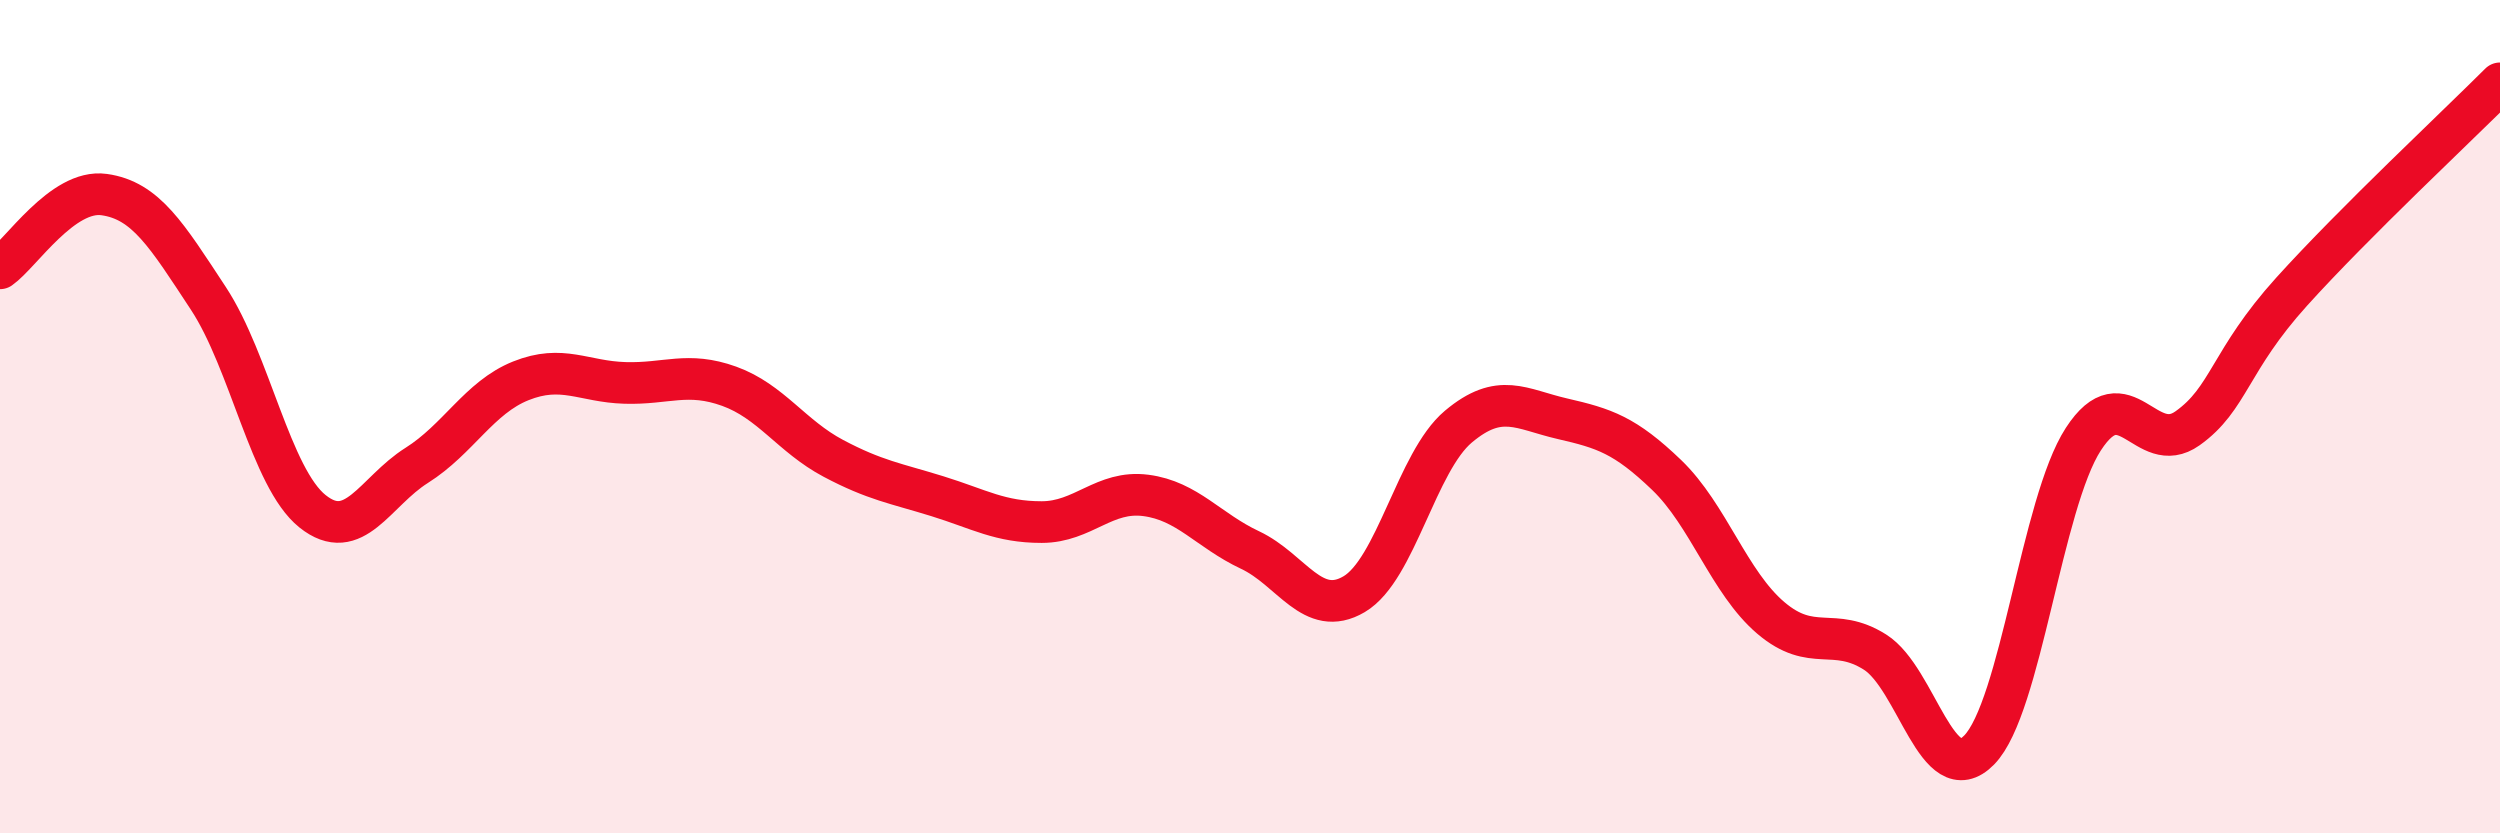
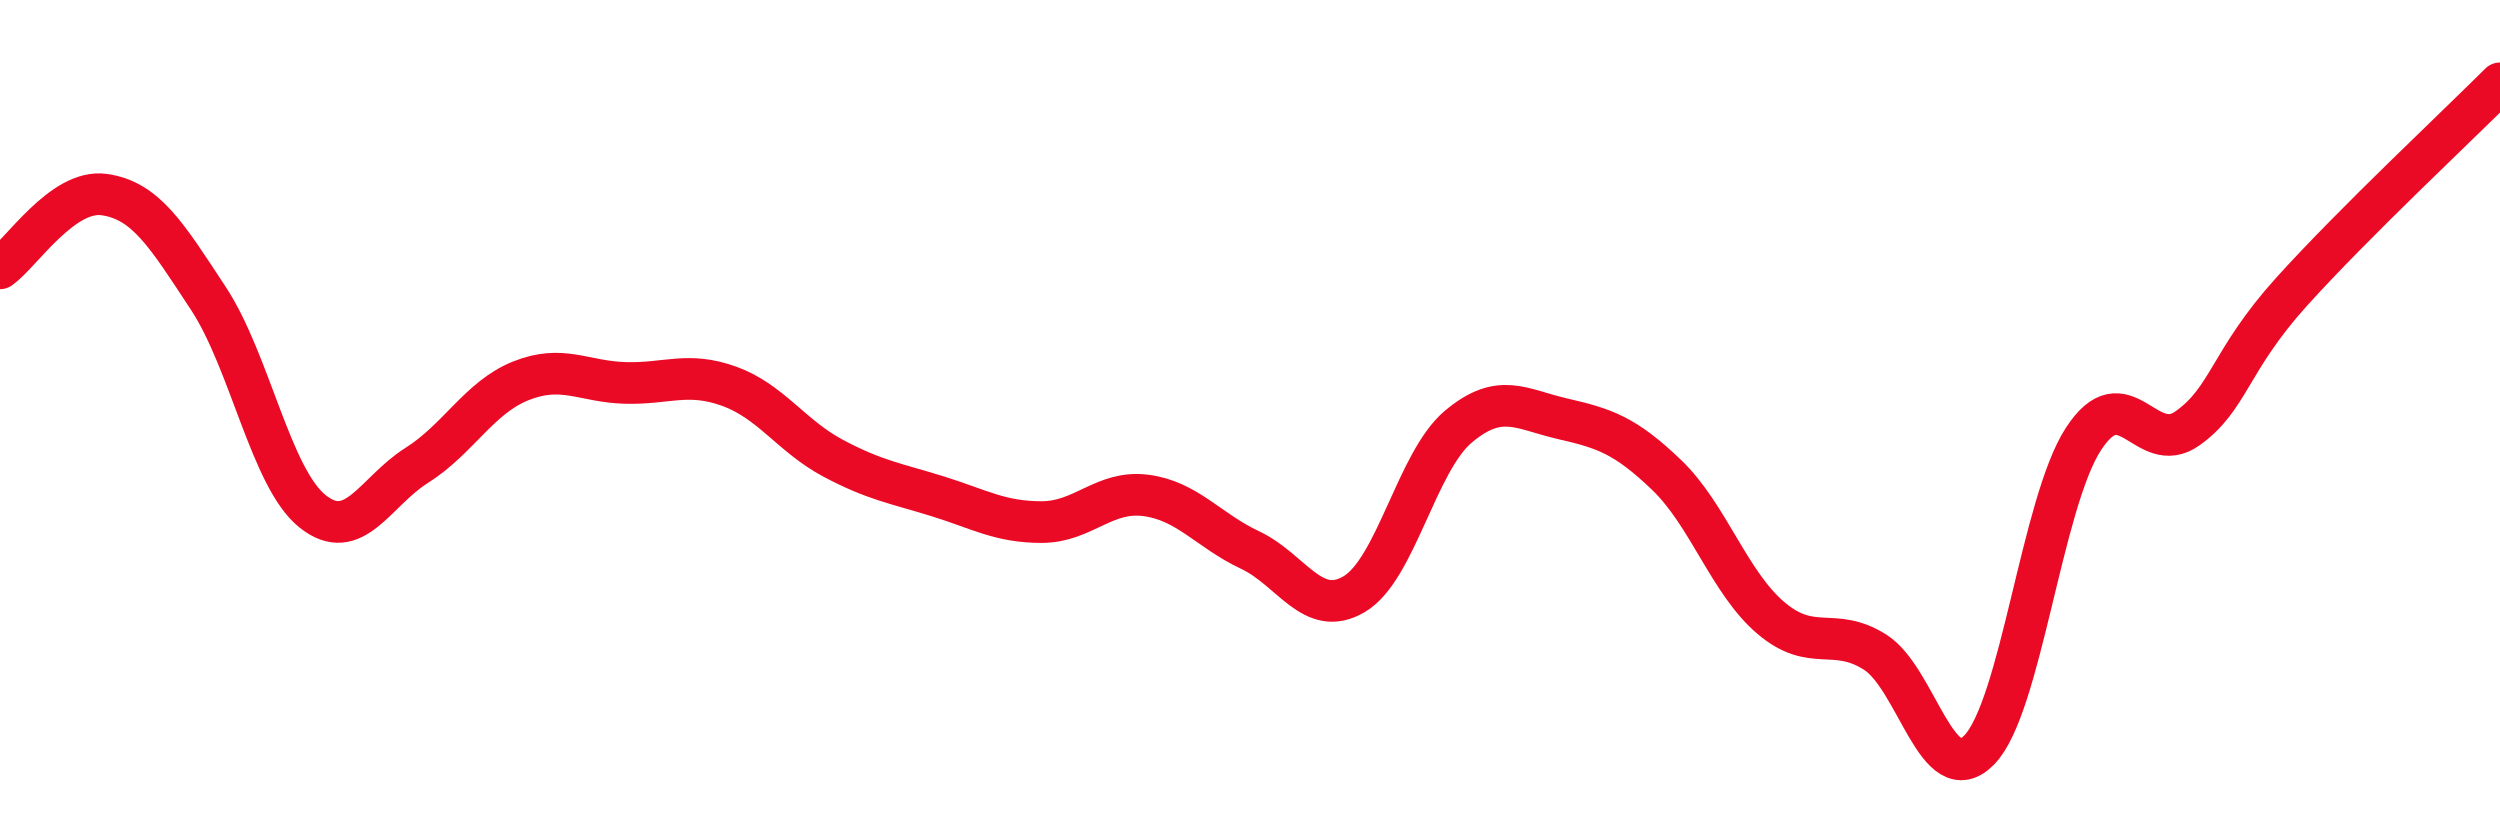
<svg xmlns="http://www.w3.org/2000/svg" width="60" height="20" viewBox="0 0 60 20">
-   <path d="M 0,6.44 C 0.5,6.09 1.5,4.53 2.5,4.67 C 3.5,4.81 4,5.64 5,7.16 C 6,8.68 6.5,11.47 7.5,12.27 C 8.5,13.07 9,11.8 10,11.17 C 11,10.54 11.5,9.54 12.5,9.14 C 13.5,8.74 14,9.16 15,9.19 C 16,9.22 16.5,8.91 17.5,9.27 C 18.5,9.63 19,10.47 20,11 C 21,11.53 21.5,11.6 22.5,11.91 C 23.5,12.22 24,12.53 25,12.53 C 26,12.53 26.5,11.76 27.5,11.89 C 28.5,12.02 29,12.73 30,13.2 C 31,13.67 31.5,14.85 32.5,14.26 C 33.5,13.67 34,11.08 35,10.24 C 36,9.4 36.5,9.82 37.5,10.05 C 38.5,10.28 39,10.44 40,11.4 C 41,12.36 41.5,13.98 42.5,14.83 C 43.5,15.68 44,15.02 45,15.65 C 46,16.28 46.5,19.02 47.5,18 C 48.5,16.98 49,12.08 50,10.54 C 51,9 51.5,10.99 52.5,10.28 C 53.5,9.57 53.5,8.66 55,7 C 56.5,5.34 59,3 60,2L60 20L0 20Z" fill="#EB0A25" opacity="0.1" stroke-linecap="round" stroke-linejoin="round" />
  <path d="M 0,6.44 C 0.5,6.09 1.5,4.53 2.5,4.67 C 3.5,4.81 4,5.64 5,7.16 C 6,8.68 6.5,11.47 7.5,12.27 C 8.5,13.07 9,11.8 10,11.17 C 11,10.54 11.5,9.54 12.5,9.14 C 13.5,8.74 14,9.16 15,9.19 C 16,9.22 16.5,8.91 17.5,9.27 C 18.5,9.63 19,10.47 20,11 C 21,11.53 21.5,11.6 22.5,11.91 C 23.5,12.22 24,12.53 25,12.53 C 26,12.53 26.5,11.76 27.5,11.89 C 28.5,12.02 29,12.73 30,13.2 C 31,13.67 31.5,14.85 32.5,14.26 C 33.5,13.67 34,11.08 35,10.24 C 36,9.4 36.5,9.82 37.5,10.05 C 38.5,10.28 39,10.44 40,11.4 C 41,12.36 41.5,13.98 42.5,14.83 C 43.5,15.68 44,15.02 45,15.65 C 46,16.28 46.5,19.02 47.5,18 C 48.5,16.98 49,12.08 50,10.54 C 51,9 51.5,10.99 52.5,10.28 C 53.5,9.57 53.5,8.66 55,7 C 56.5,5.34 59,3 60,2" stroke="#EB0A25" stroke-width="1" fill="none" stroke-linecap="round" stroke-linejoin="round" />
</svg>